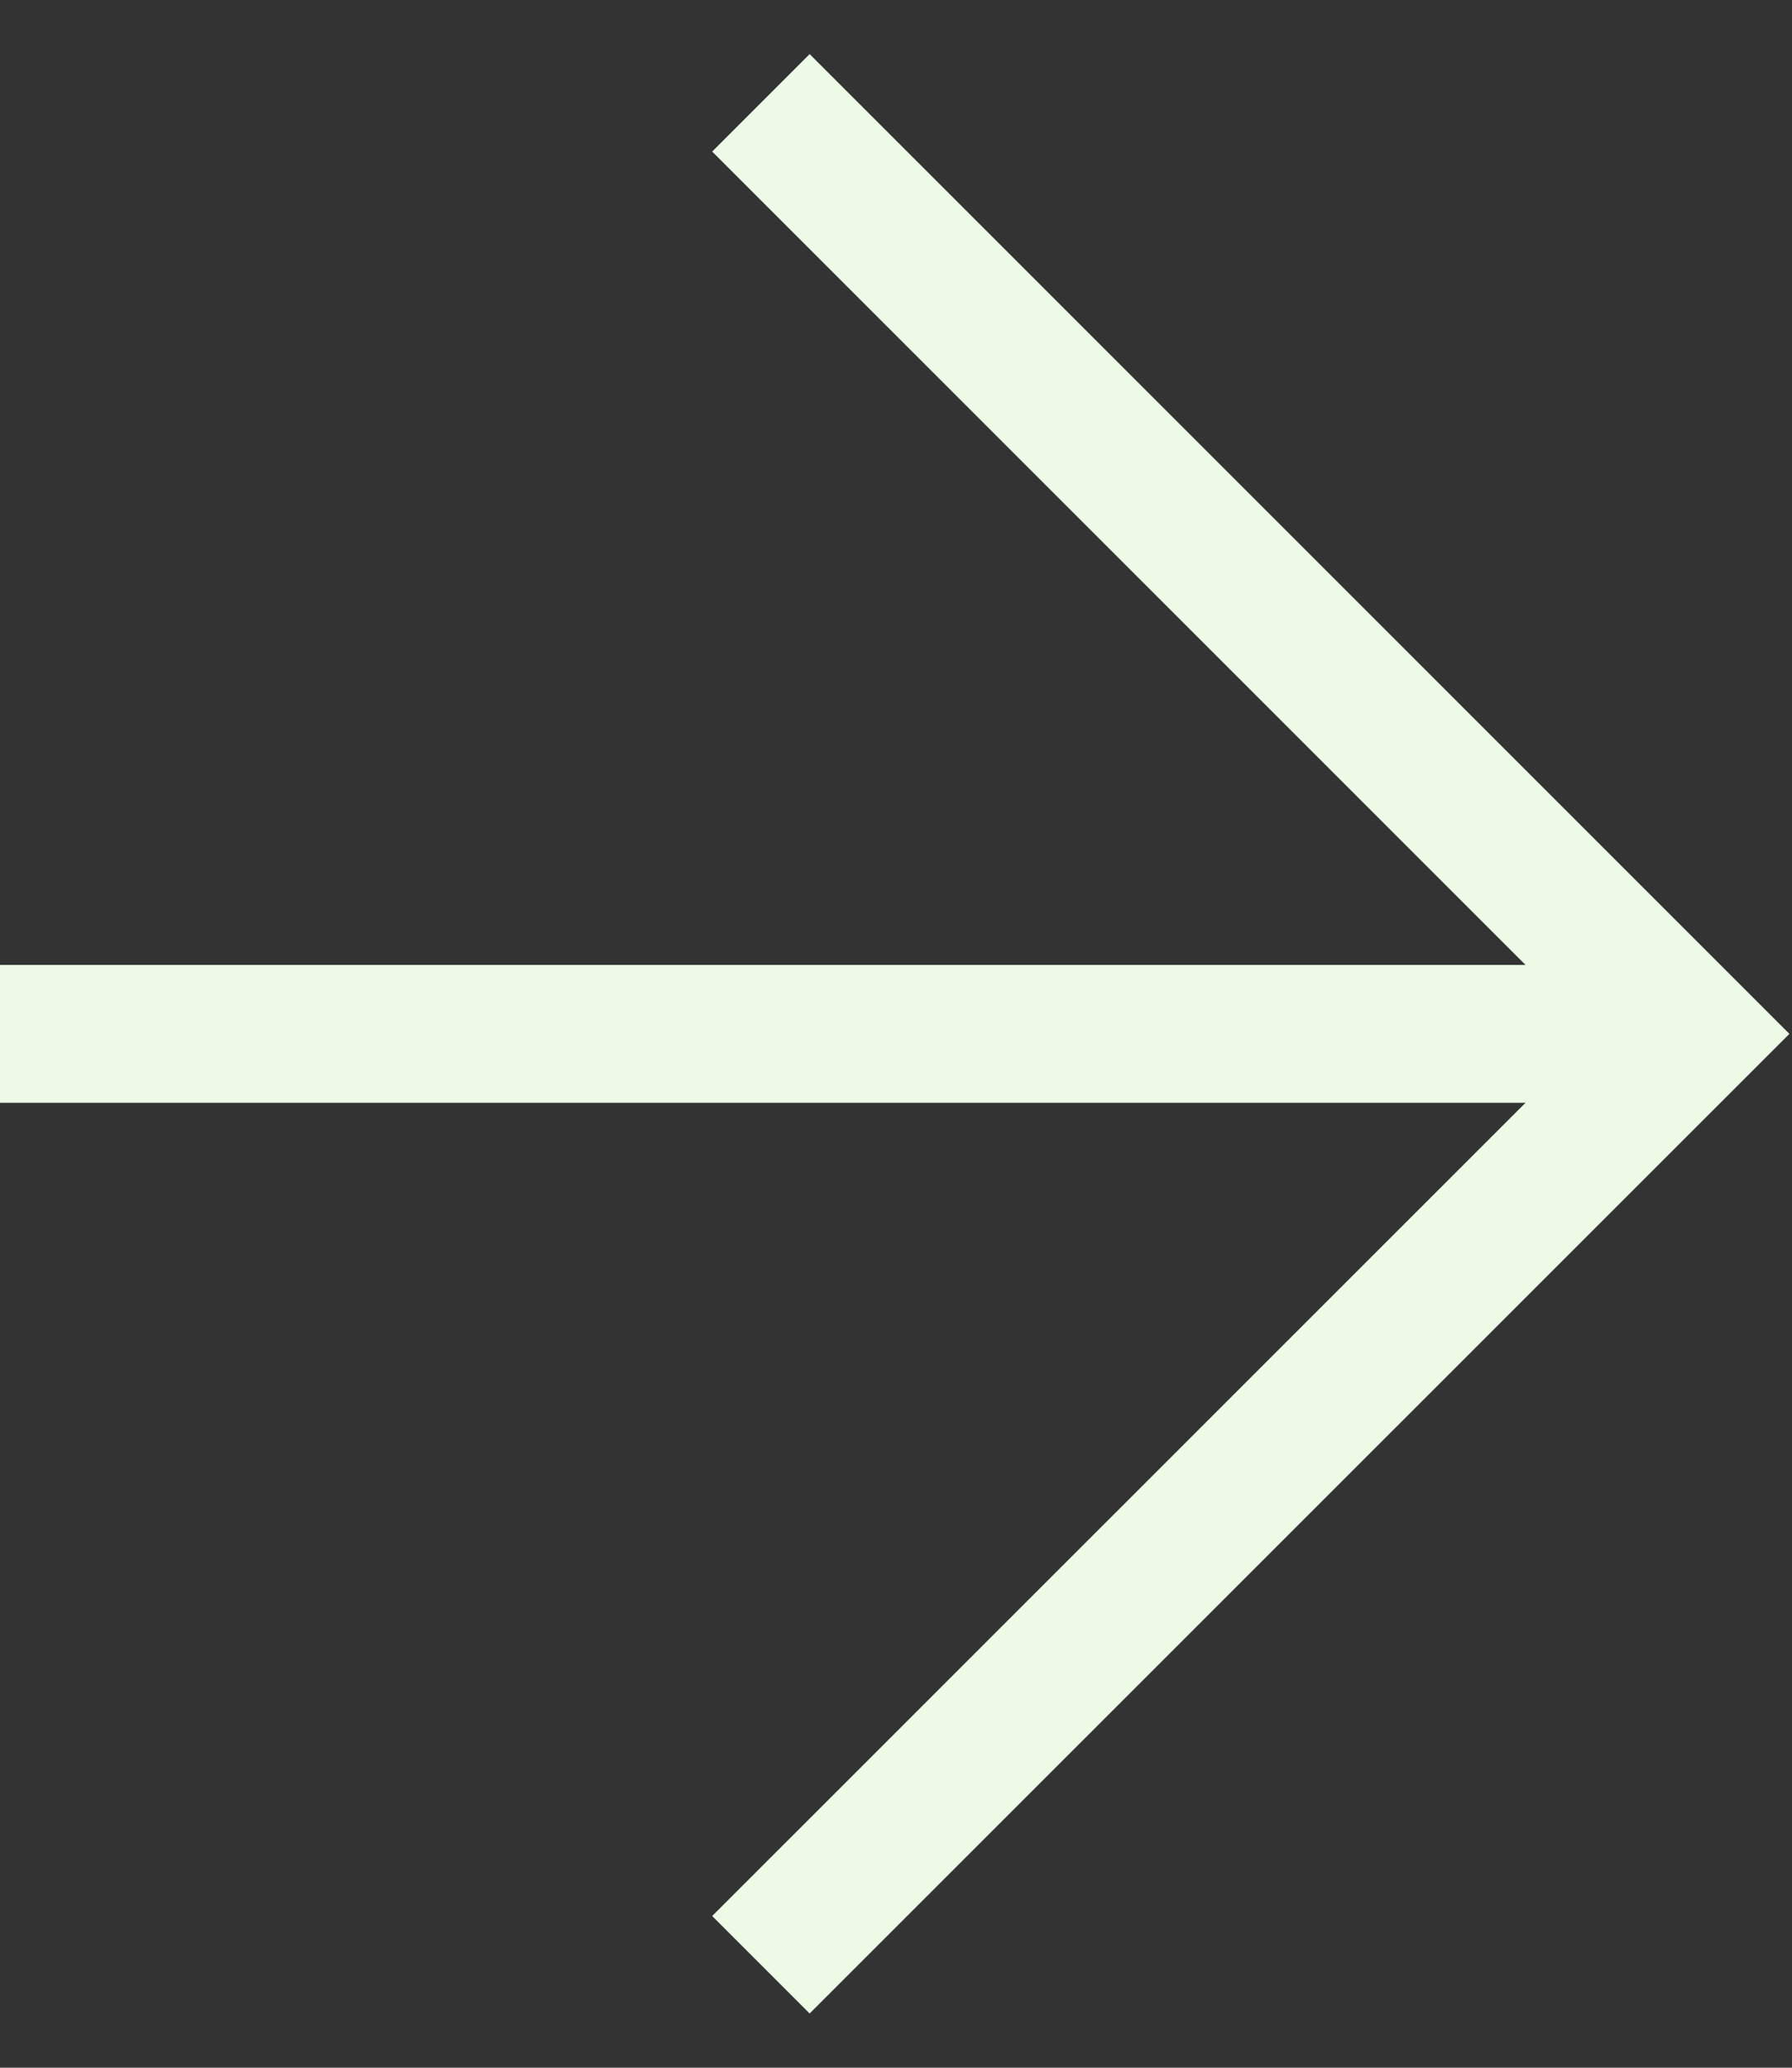
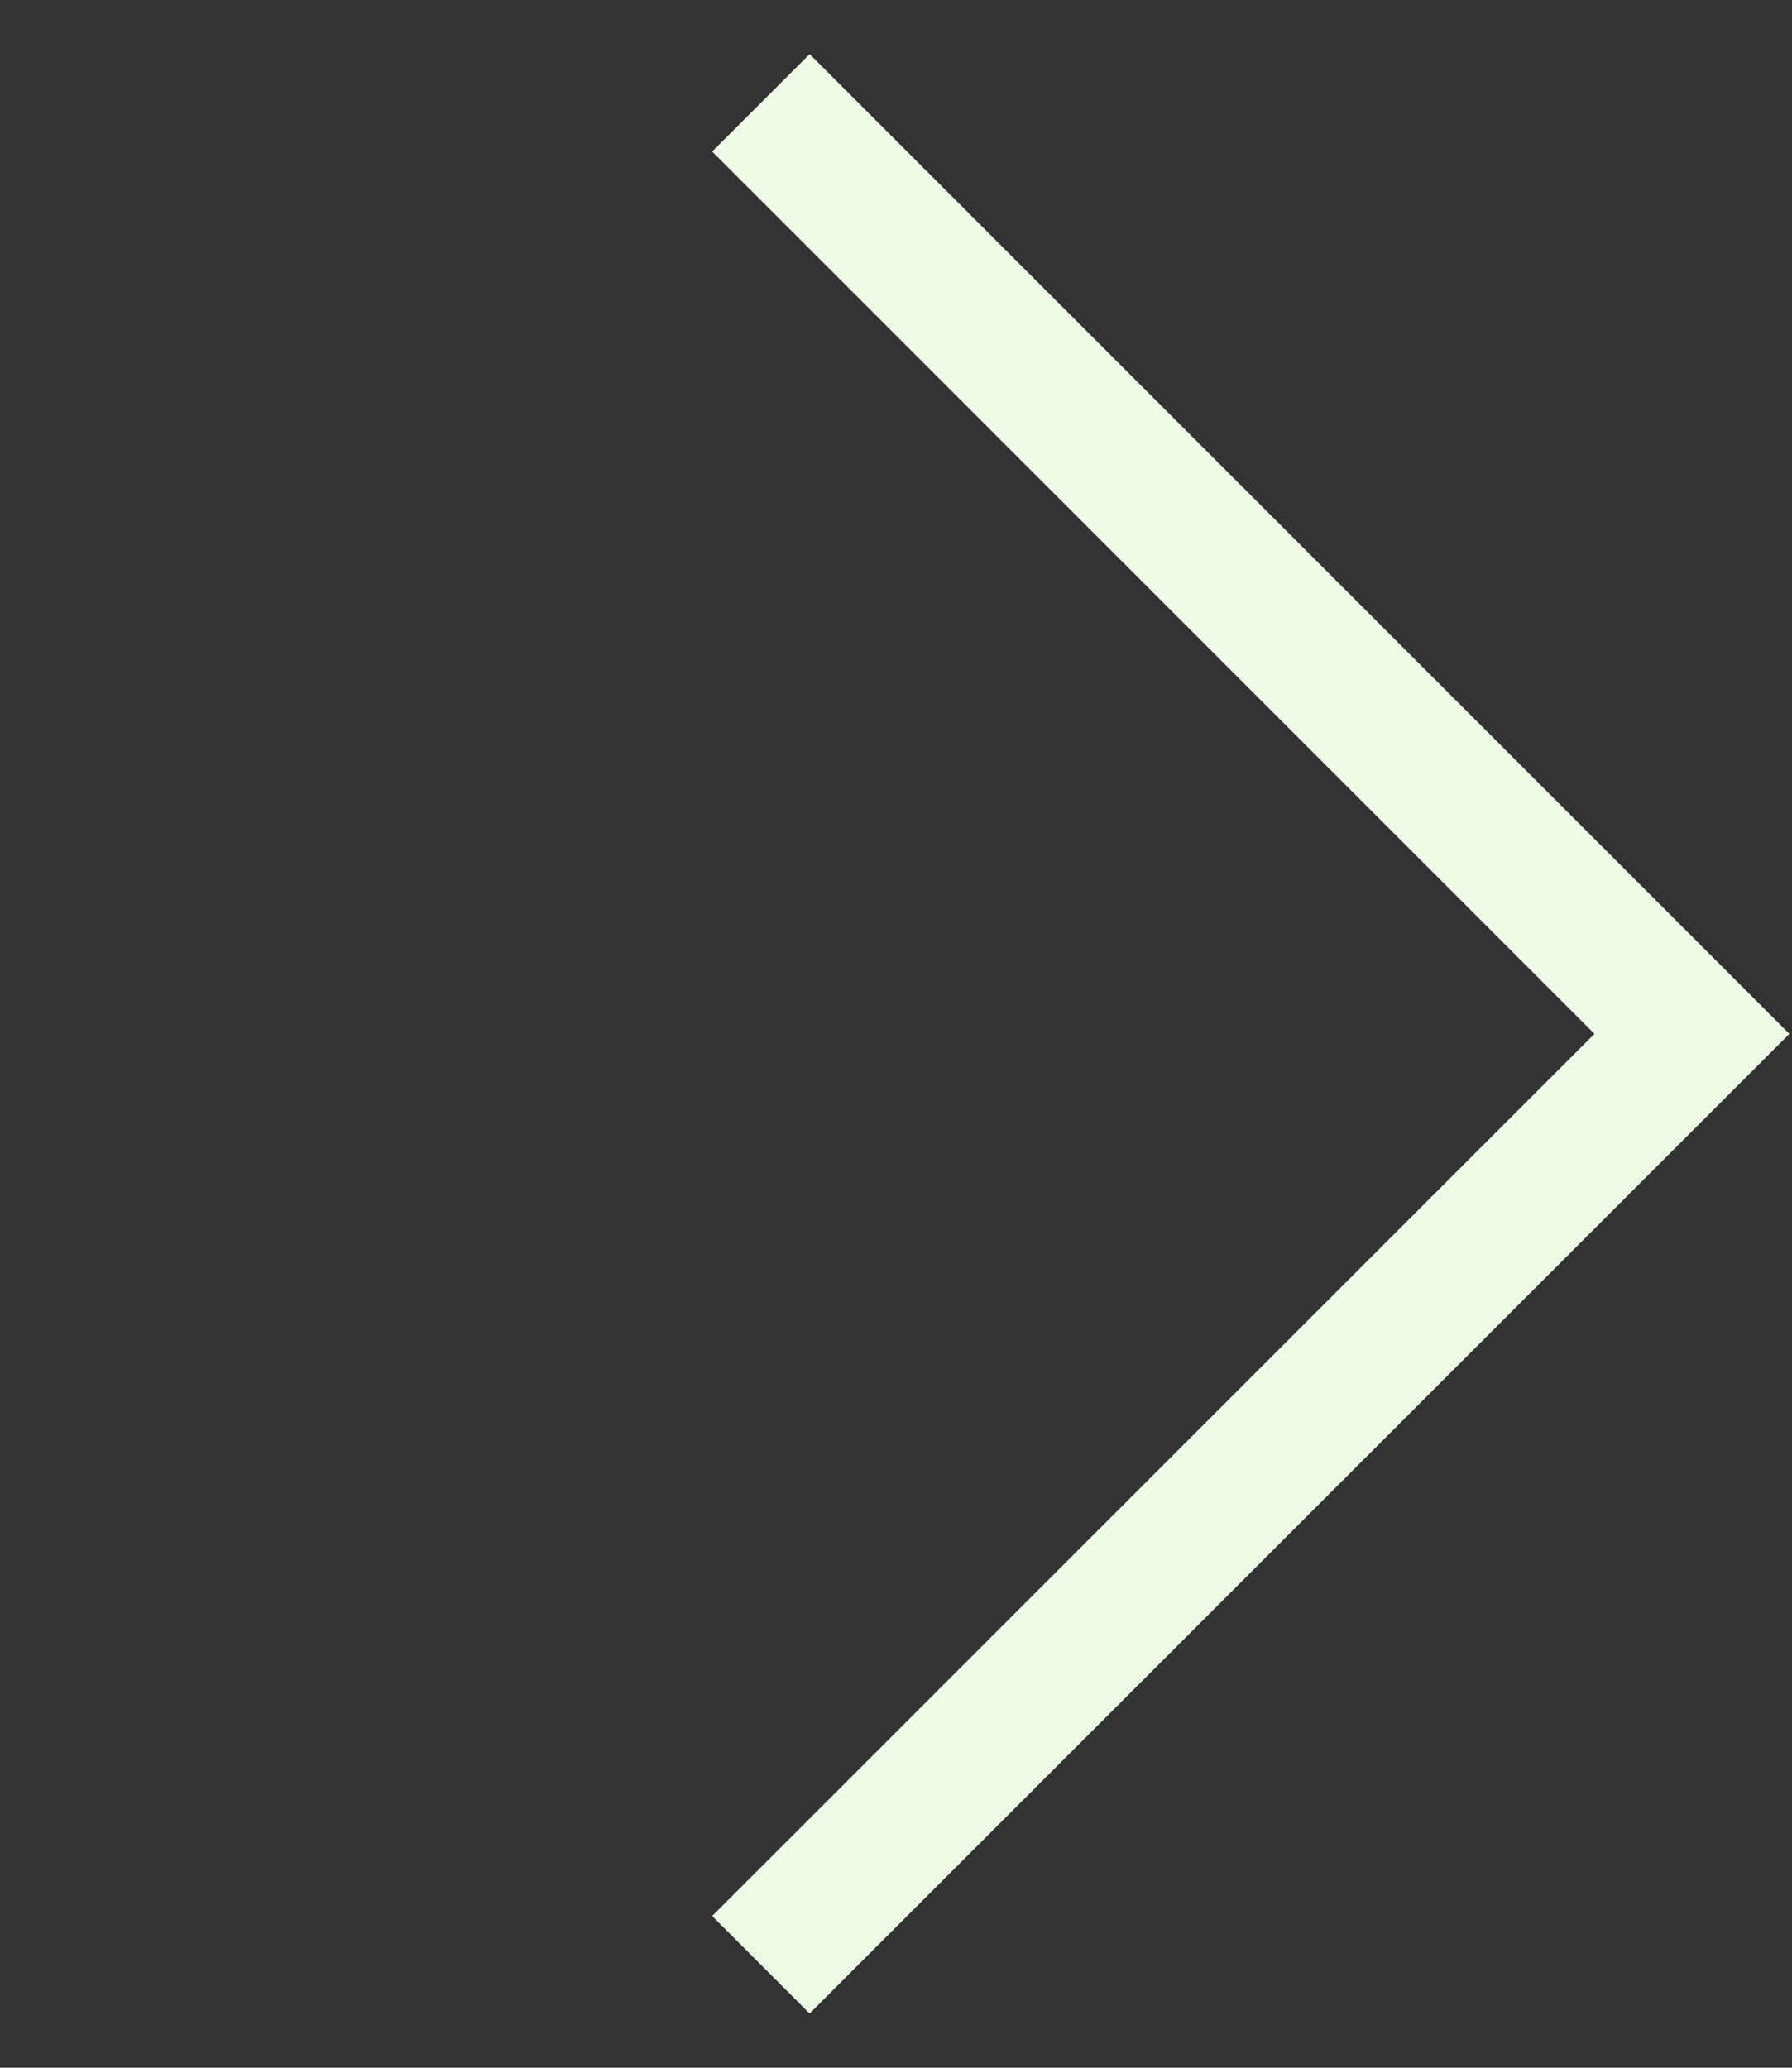
<svg xmlns="http://www.w3.org/2000/svg" width="13" height="15" viewBox="0 0 13 15" fill="none">
  <rect x="0" y="0" width="13" height="15" fill="#333333" stroke="none" />
-   <path d="M0 7.5L12.273 7.5" stroke="#EDFBE6" stroke-miterlimit="10" />
  <path d="M5.52 0.746L12.274 7.5L5.52 14.253" stroke="#EDFBE6" stroke-miterlimit="10" />
</svg>